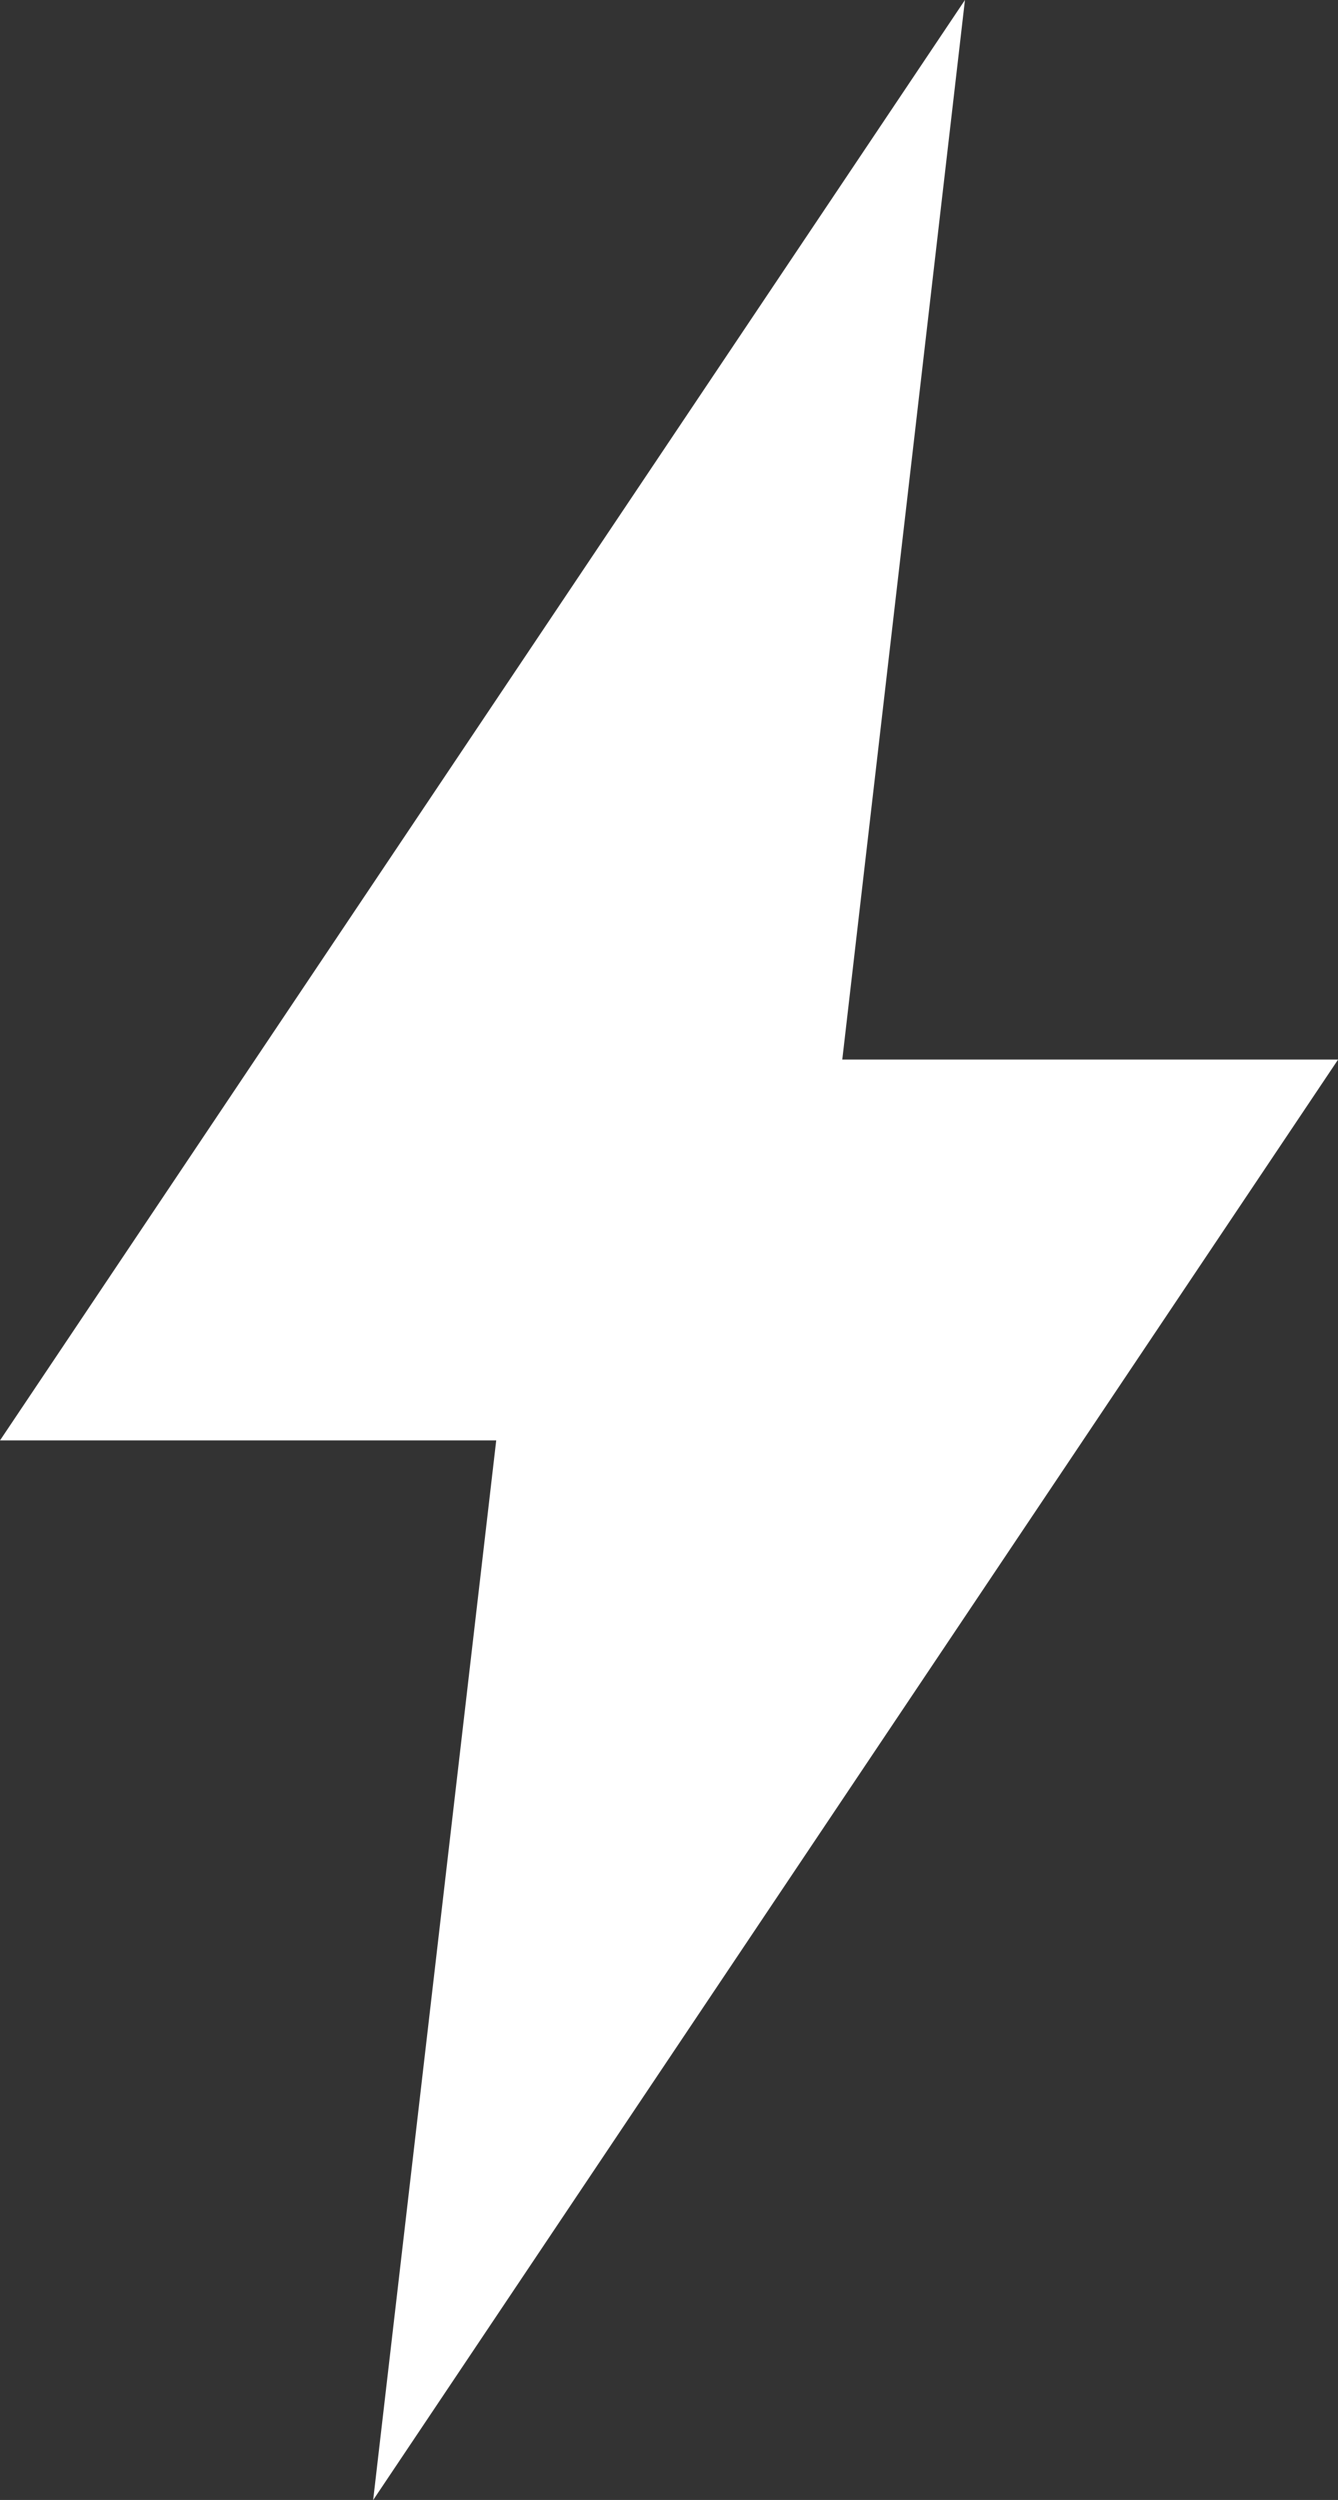
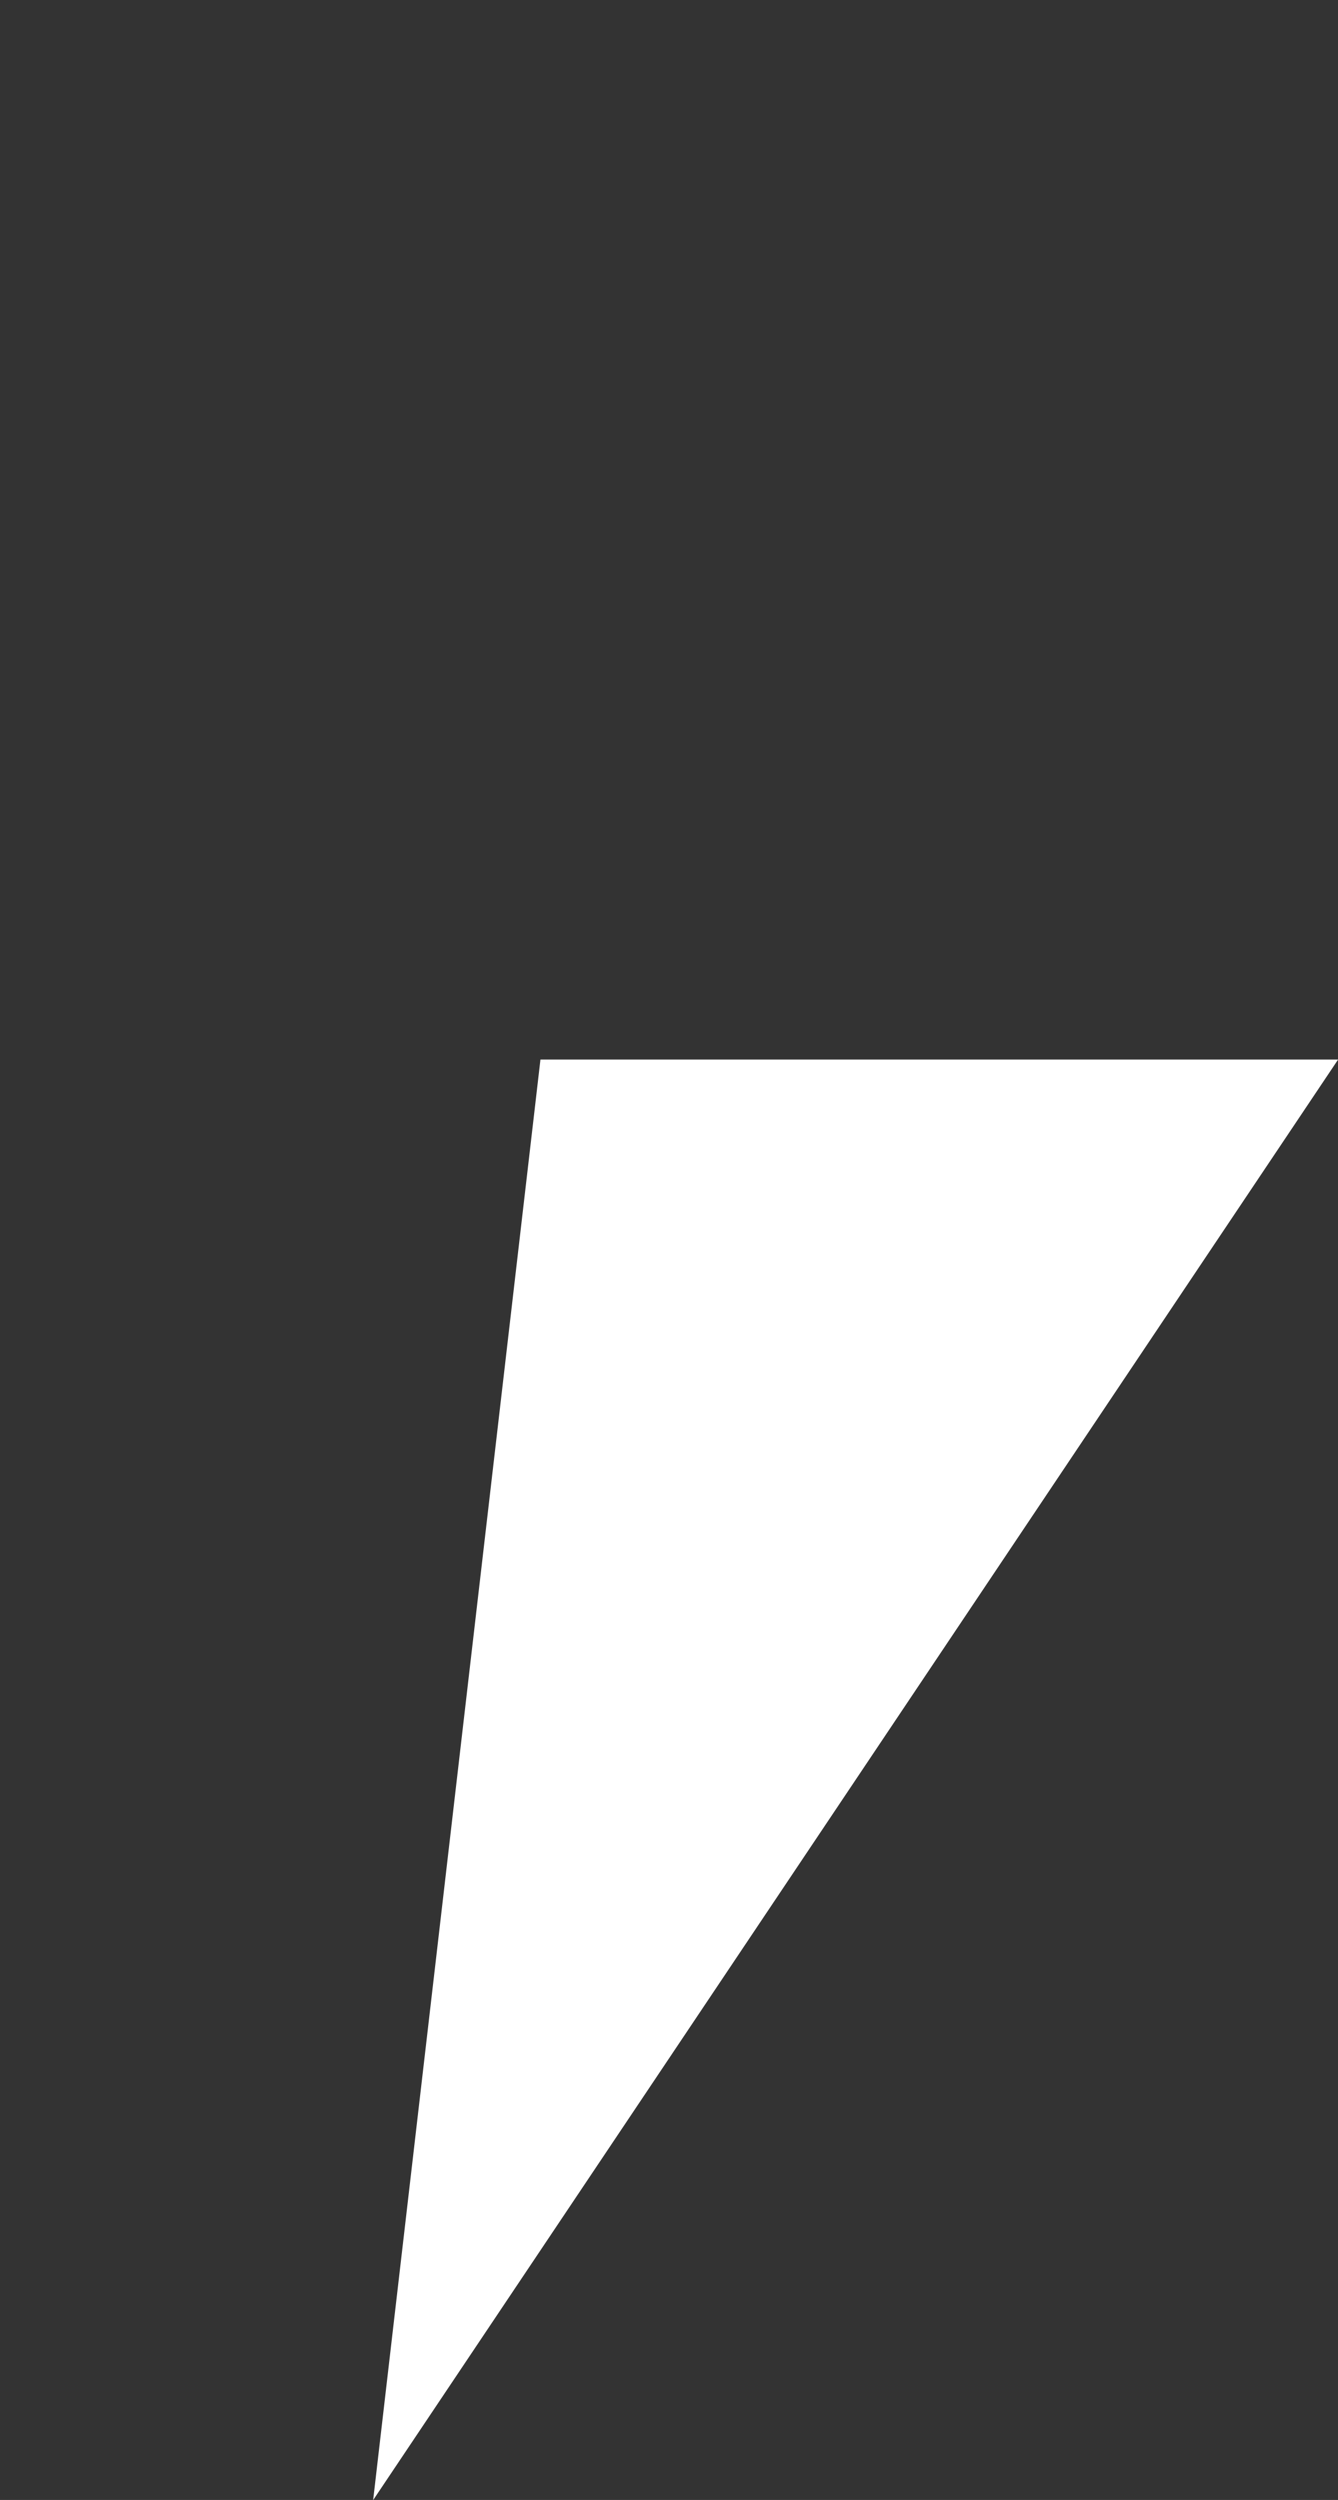
<svg xmlns="http://www.w3.org/2000/svg" id="Group_192" data-name="Group 192" width="12.74" height="23.793" viewBox="0 0 12.74 23.793">
  <rect x="0" y="0" width="12.74" height="23.793" fill="#333333" stroke="none" />
-   <path id="Path_49" data-name="Path 49" d="M9.188,0,0,13.709H7.6Z" transform="translate(0 0)" fill="#fff" />
  <path id="Path_50" data-name="Path 50" d="M4.3,7.682,2.707,21.392l9.188-13.71Z" transform="translate(0.846 2.402)" fill="#fff" />
</svg>